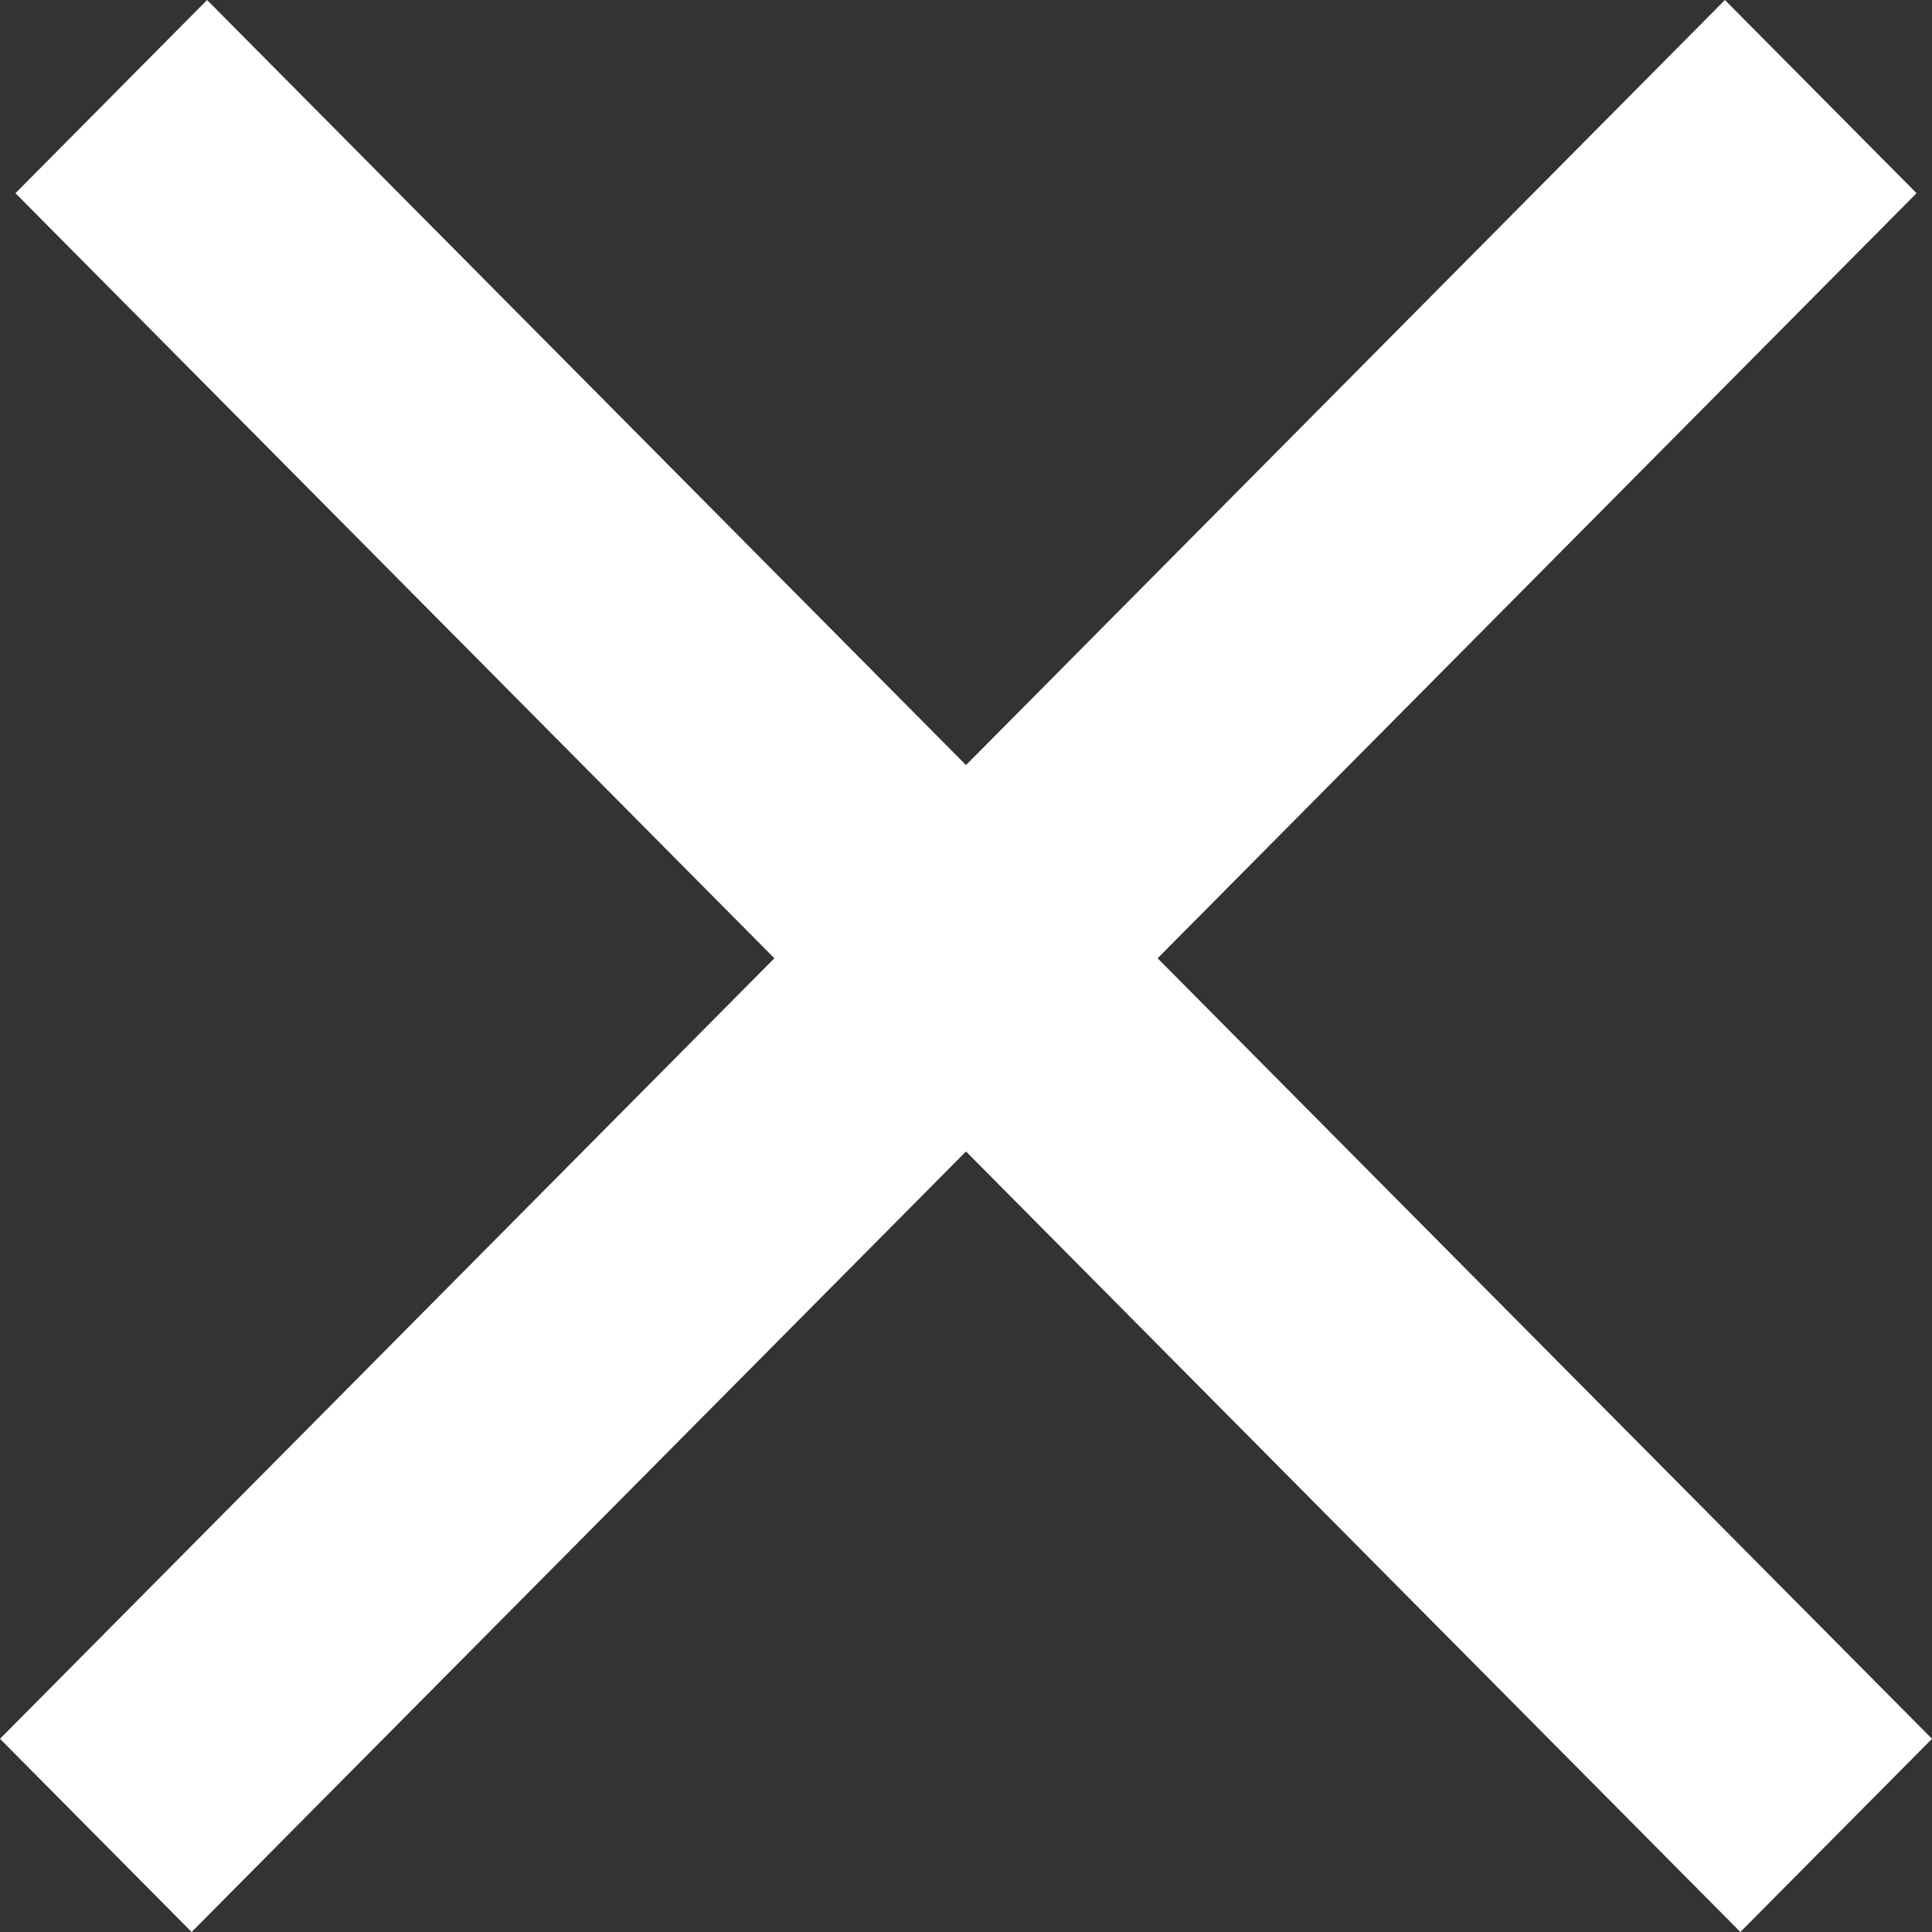
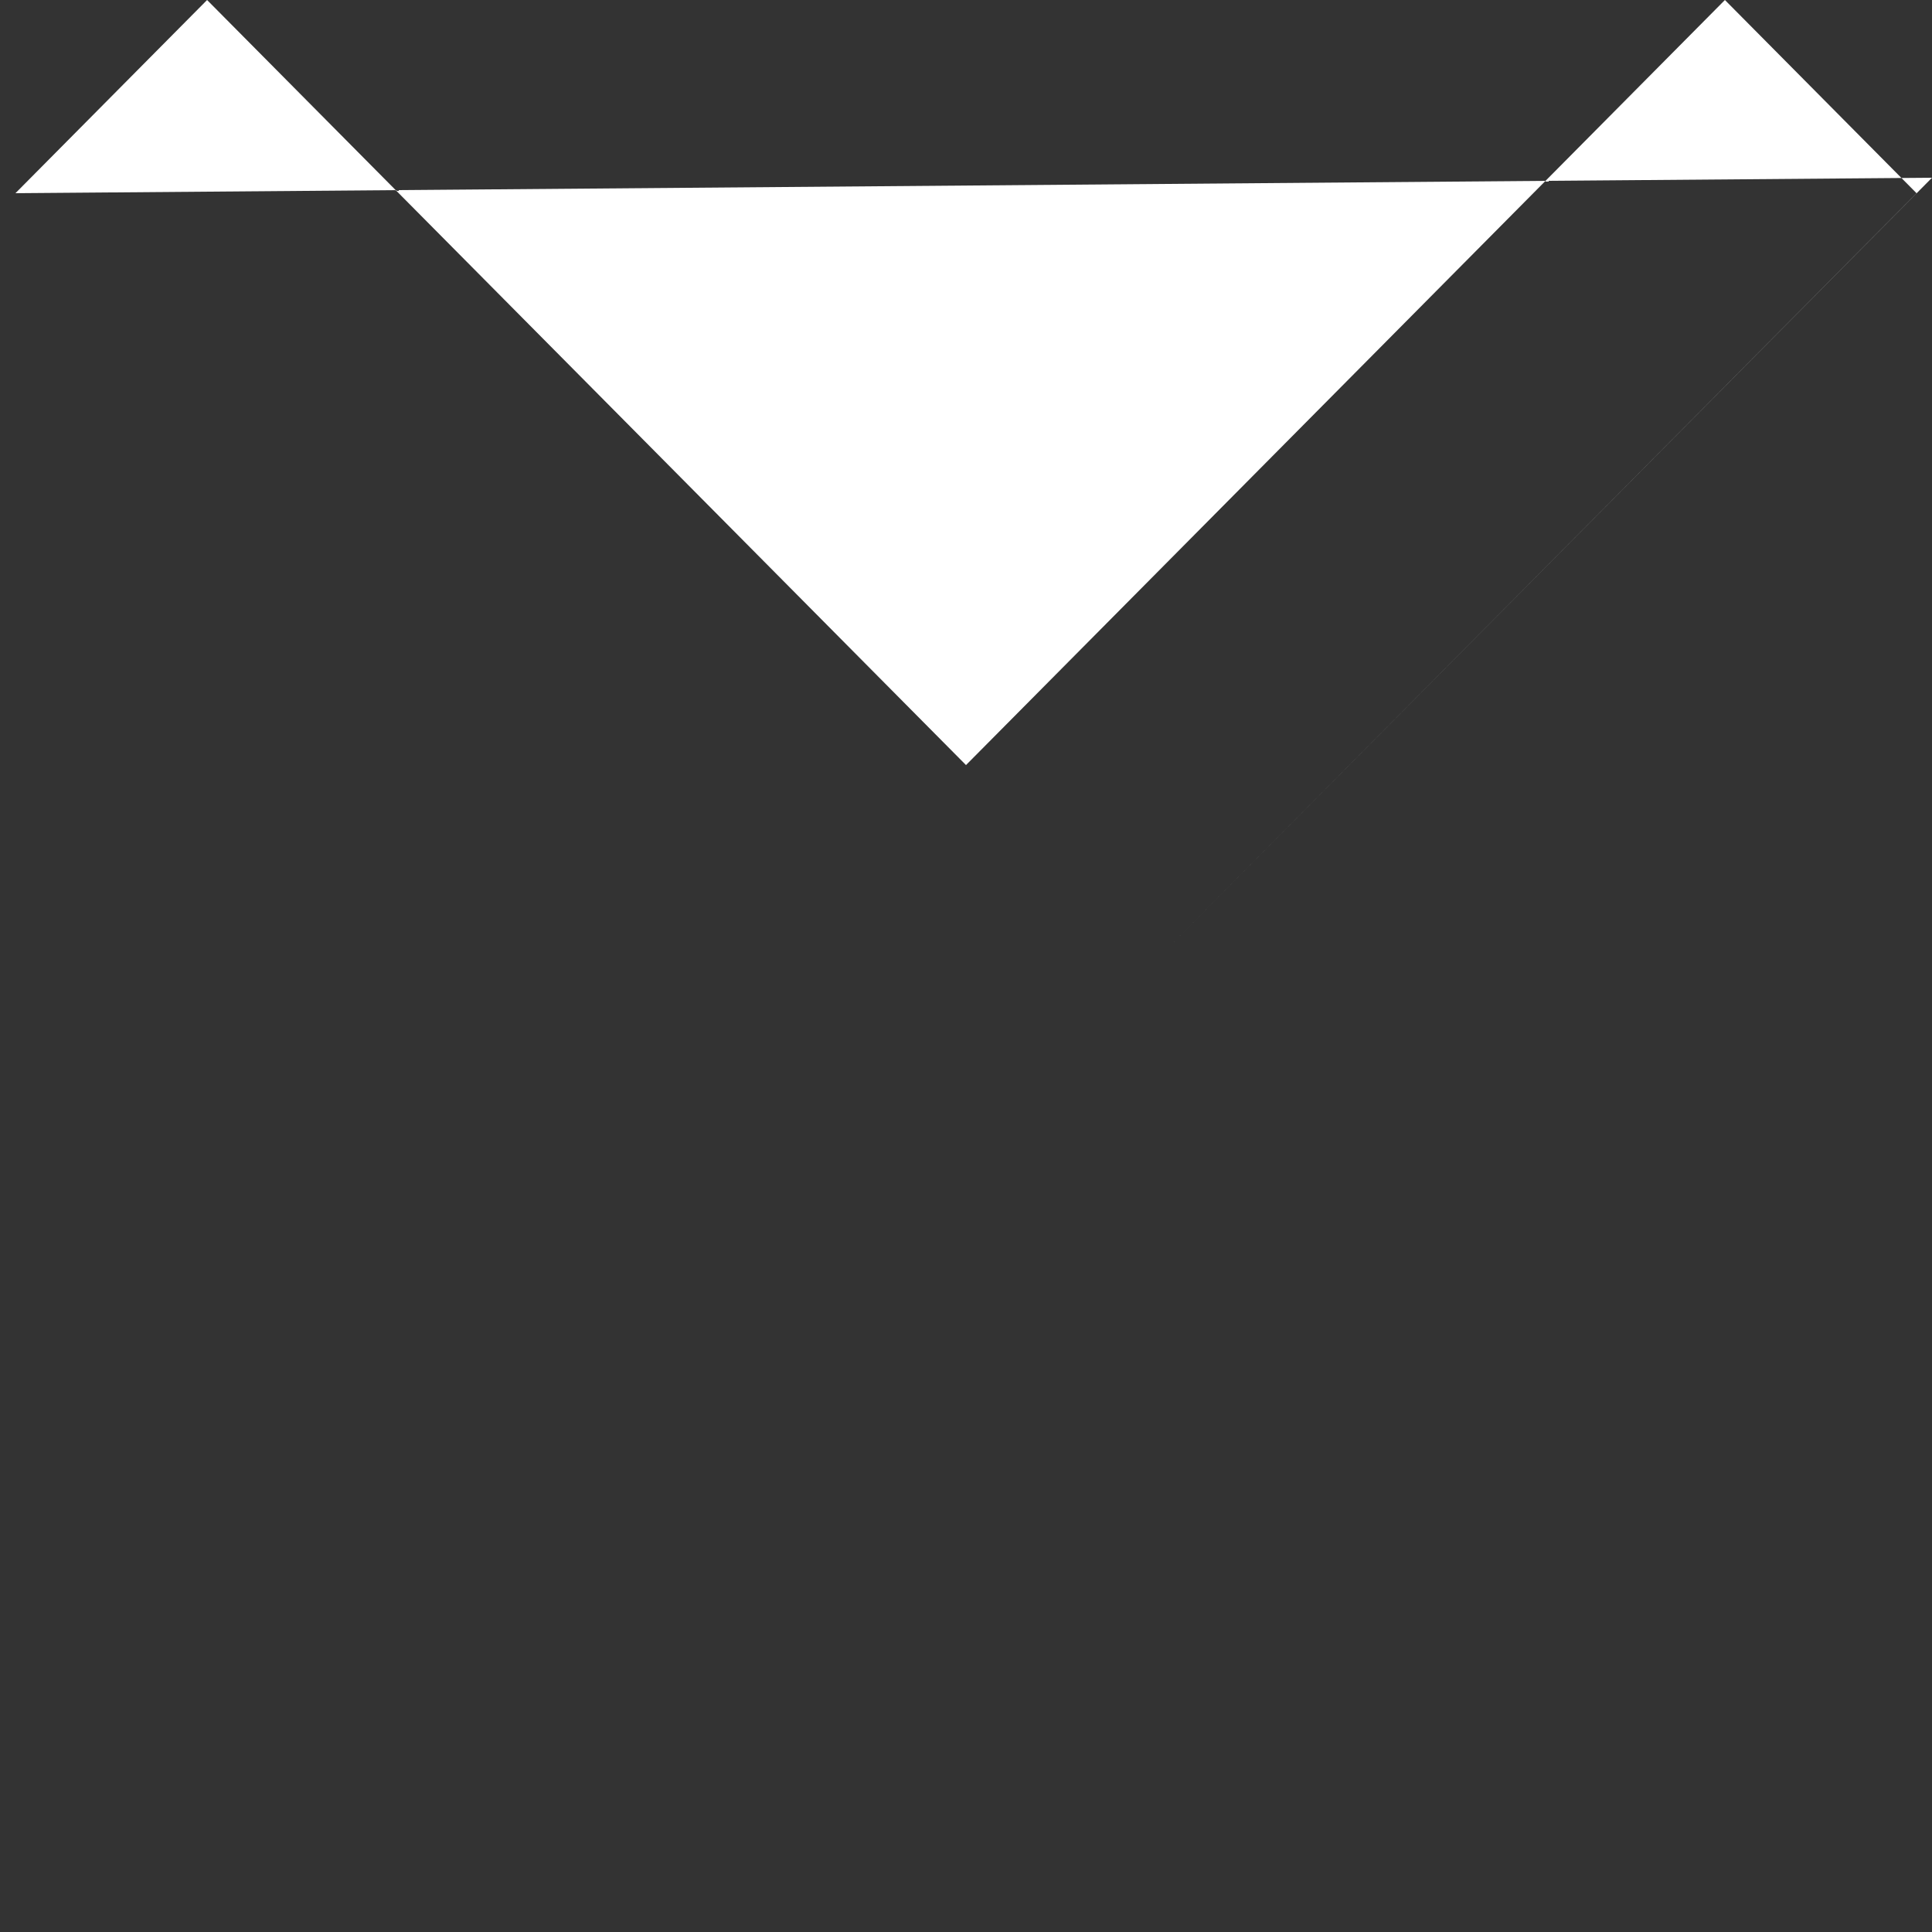
<svg xmlns="http://www.w3.org/2000/svg" width="16" height="16">
  <rect width="100%" height="100%" fill="#333333" stroke="none" />
-   <path fill="#FFF" fill-rule="evenodd" d="M8 6.336 14.285 0l1.587 1.6-6.285 6.336L16 14.4 14.413 16 8 9.536 1.587 16 0 14.4l6.413-6.464L.128 1.6 1.715 0z" />
+   <path fill="#FFF" fill-rule="evenodd" d="M8 6.336 14.285 0l1.587 1.6-6.285 6.336l6.413-6.464L.128 1.6 1.715 0z" />
</svg>